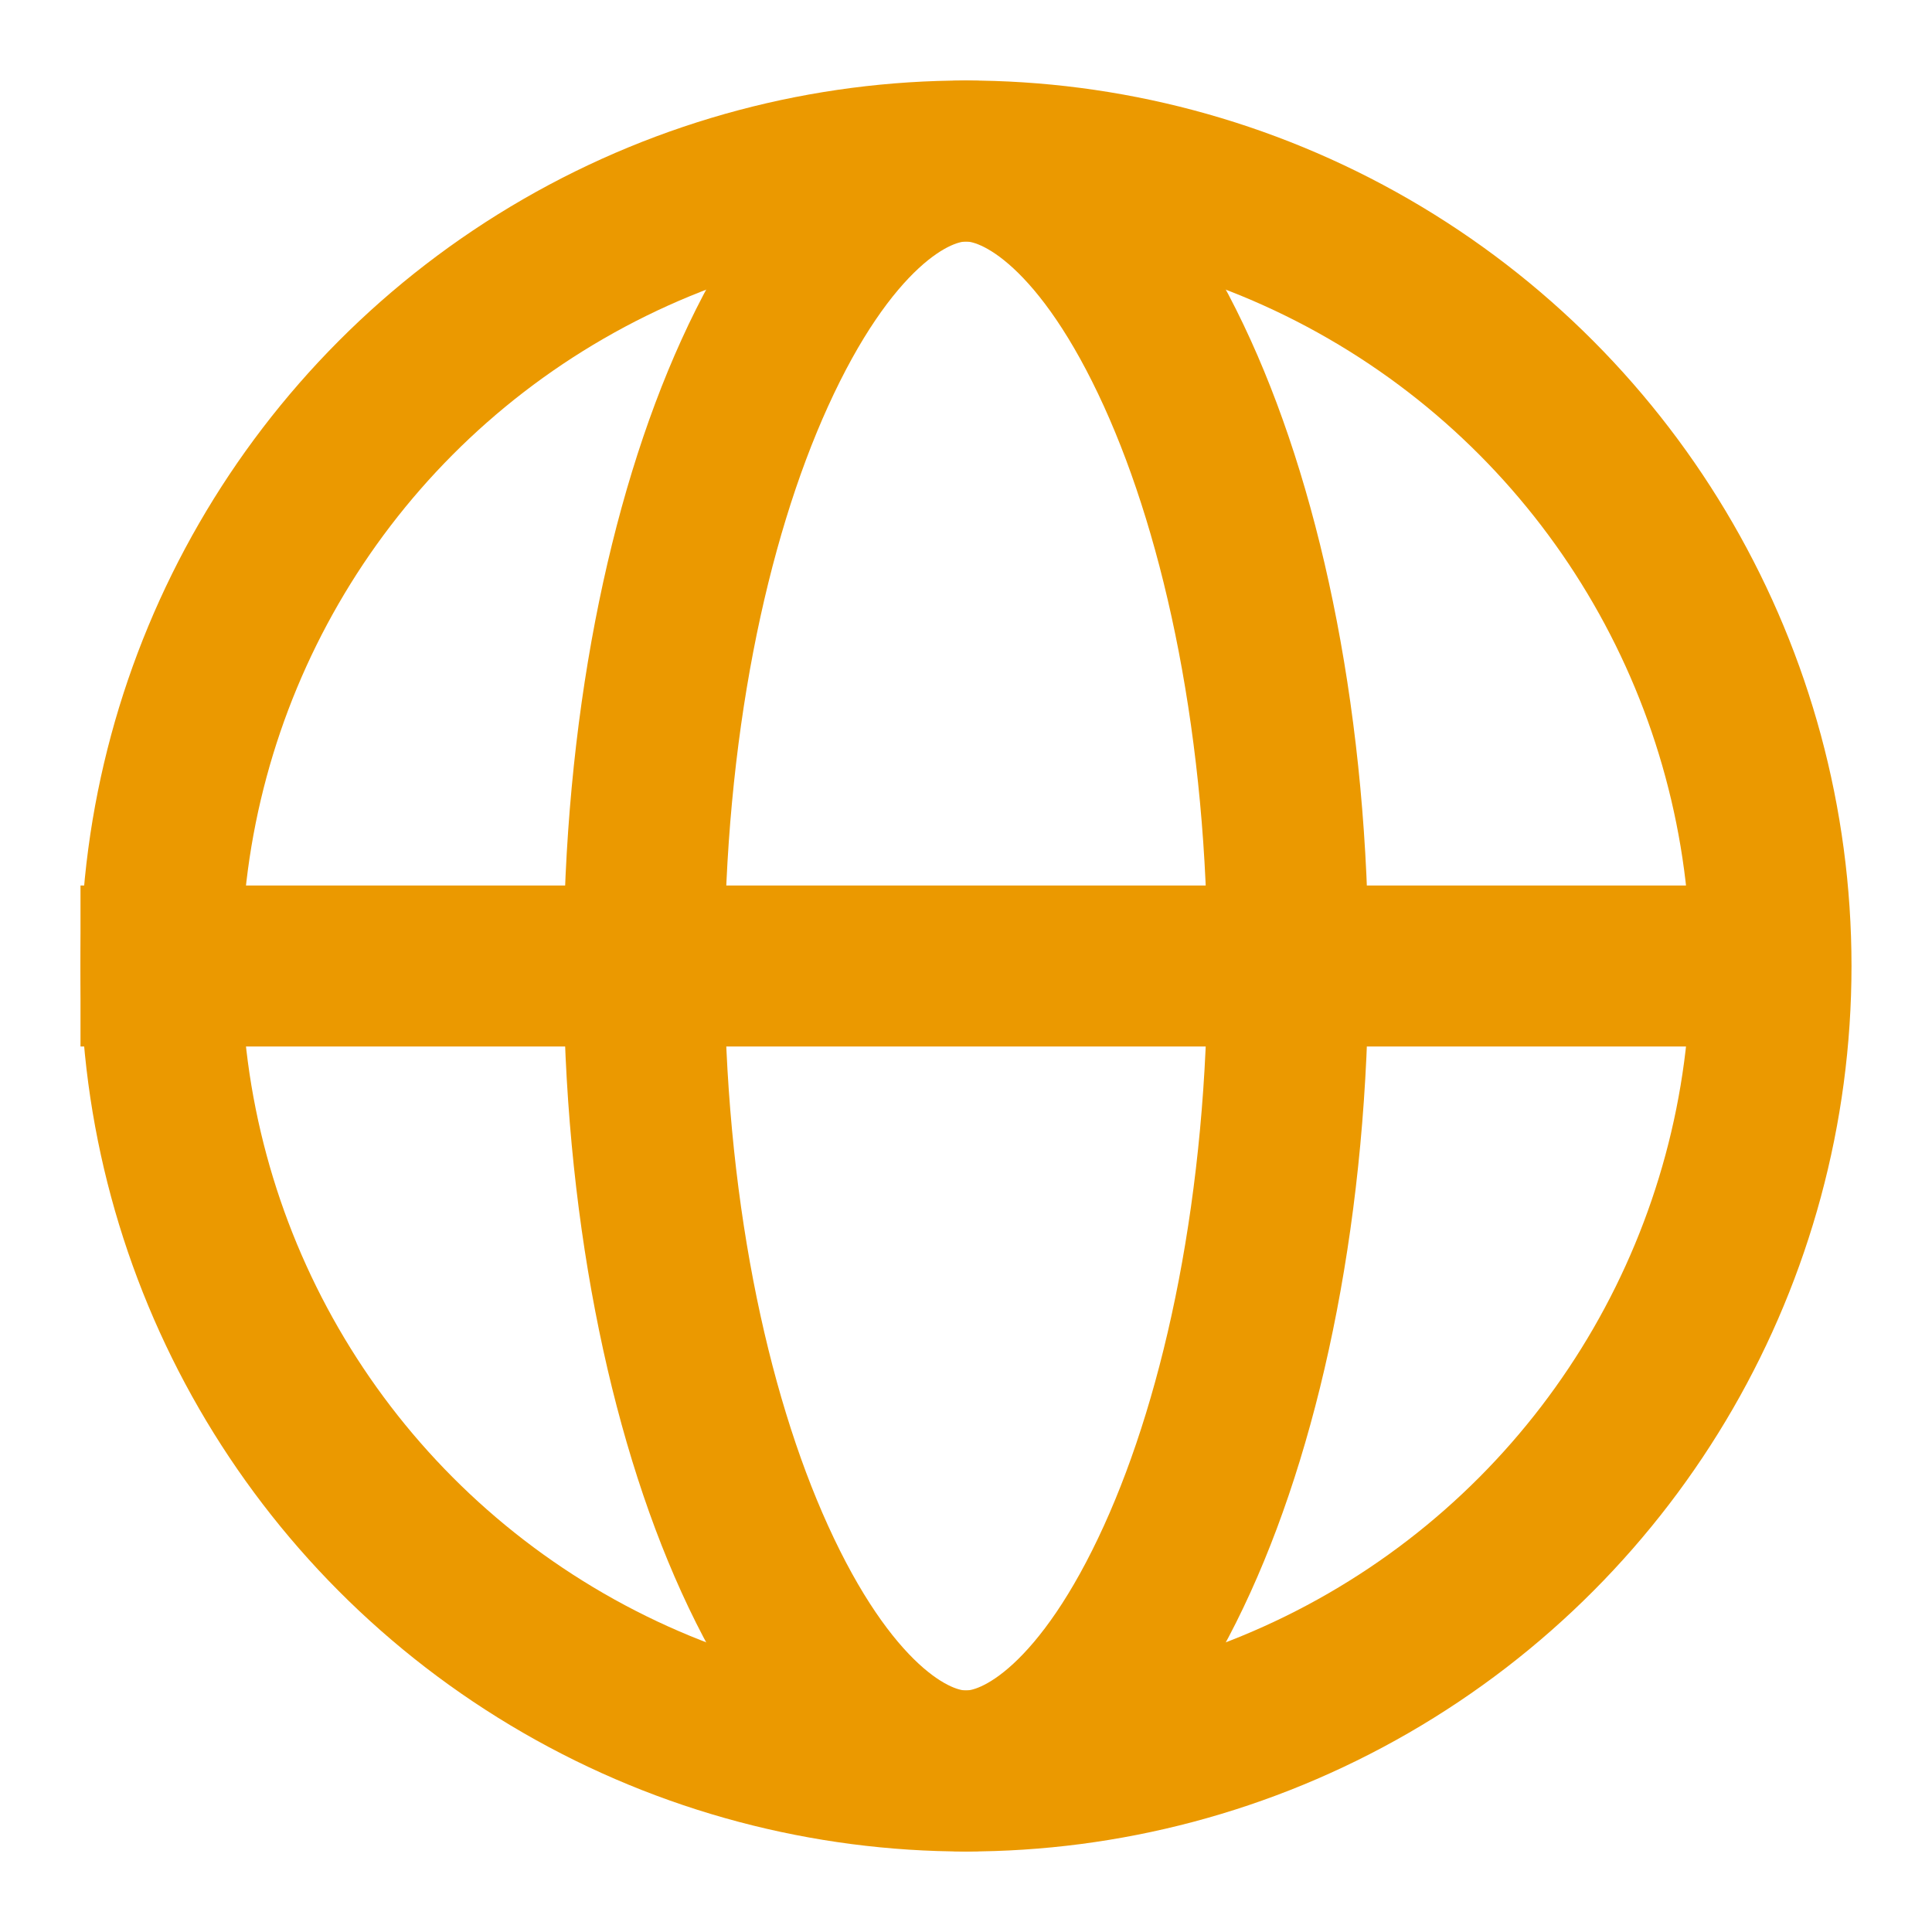
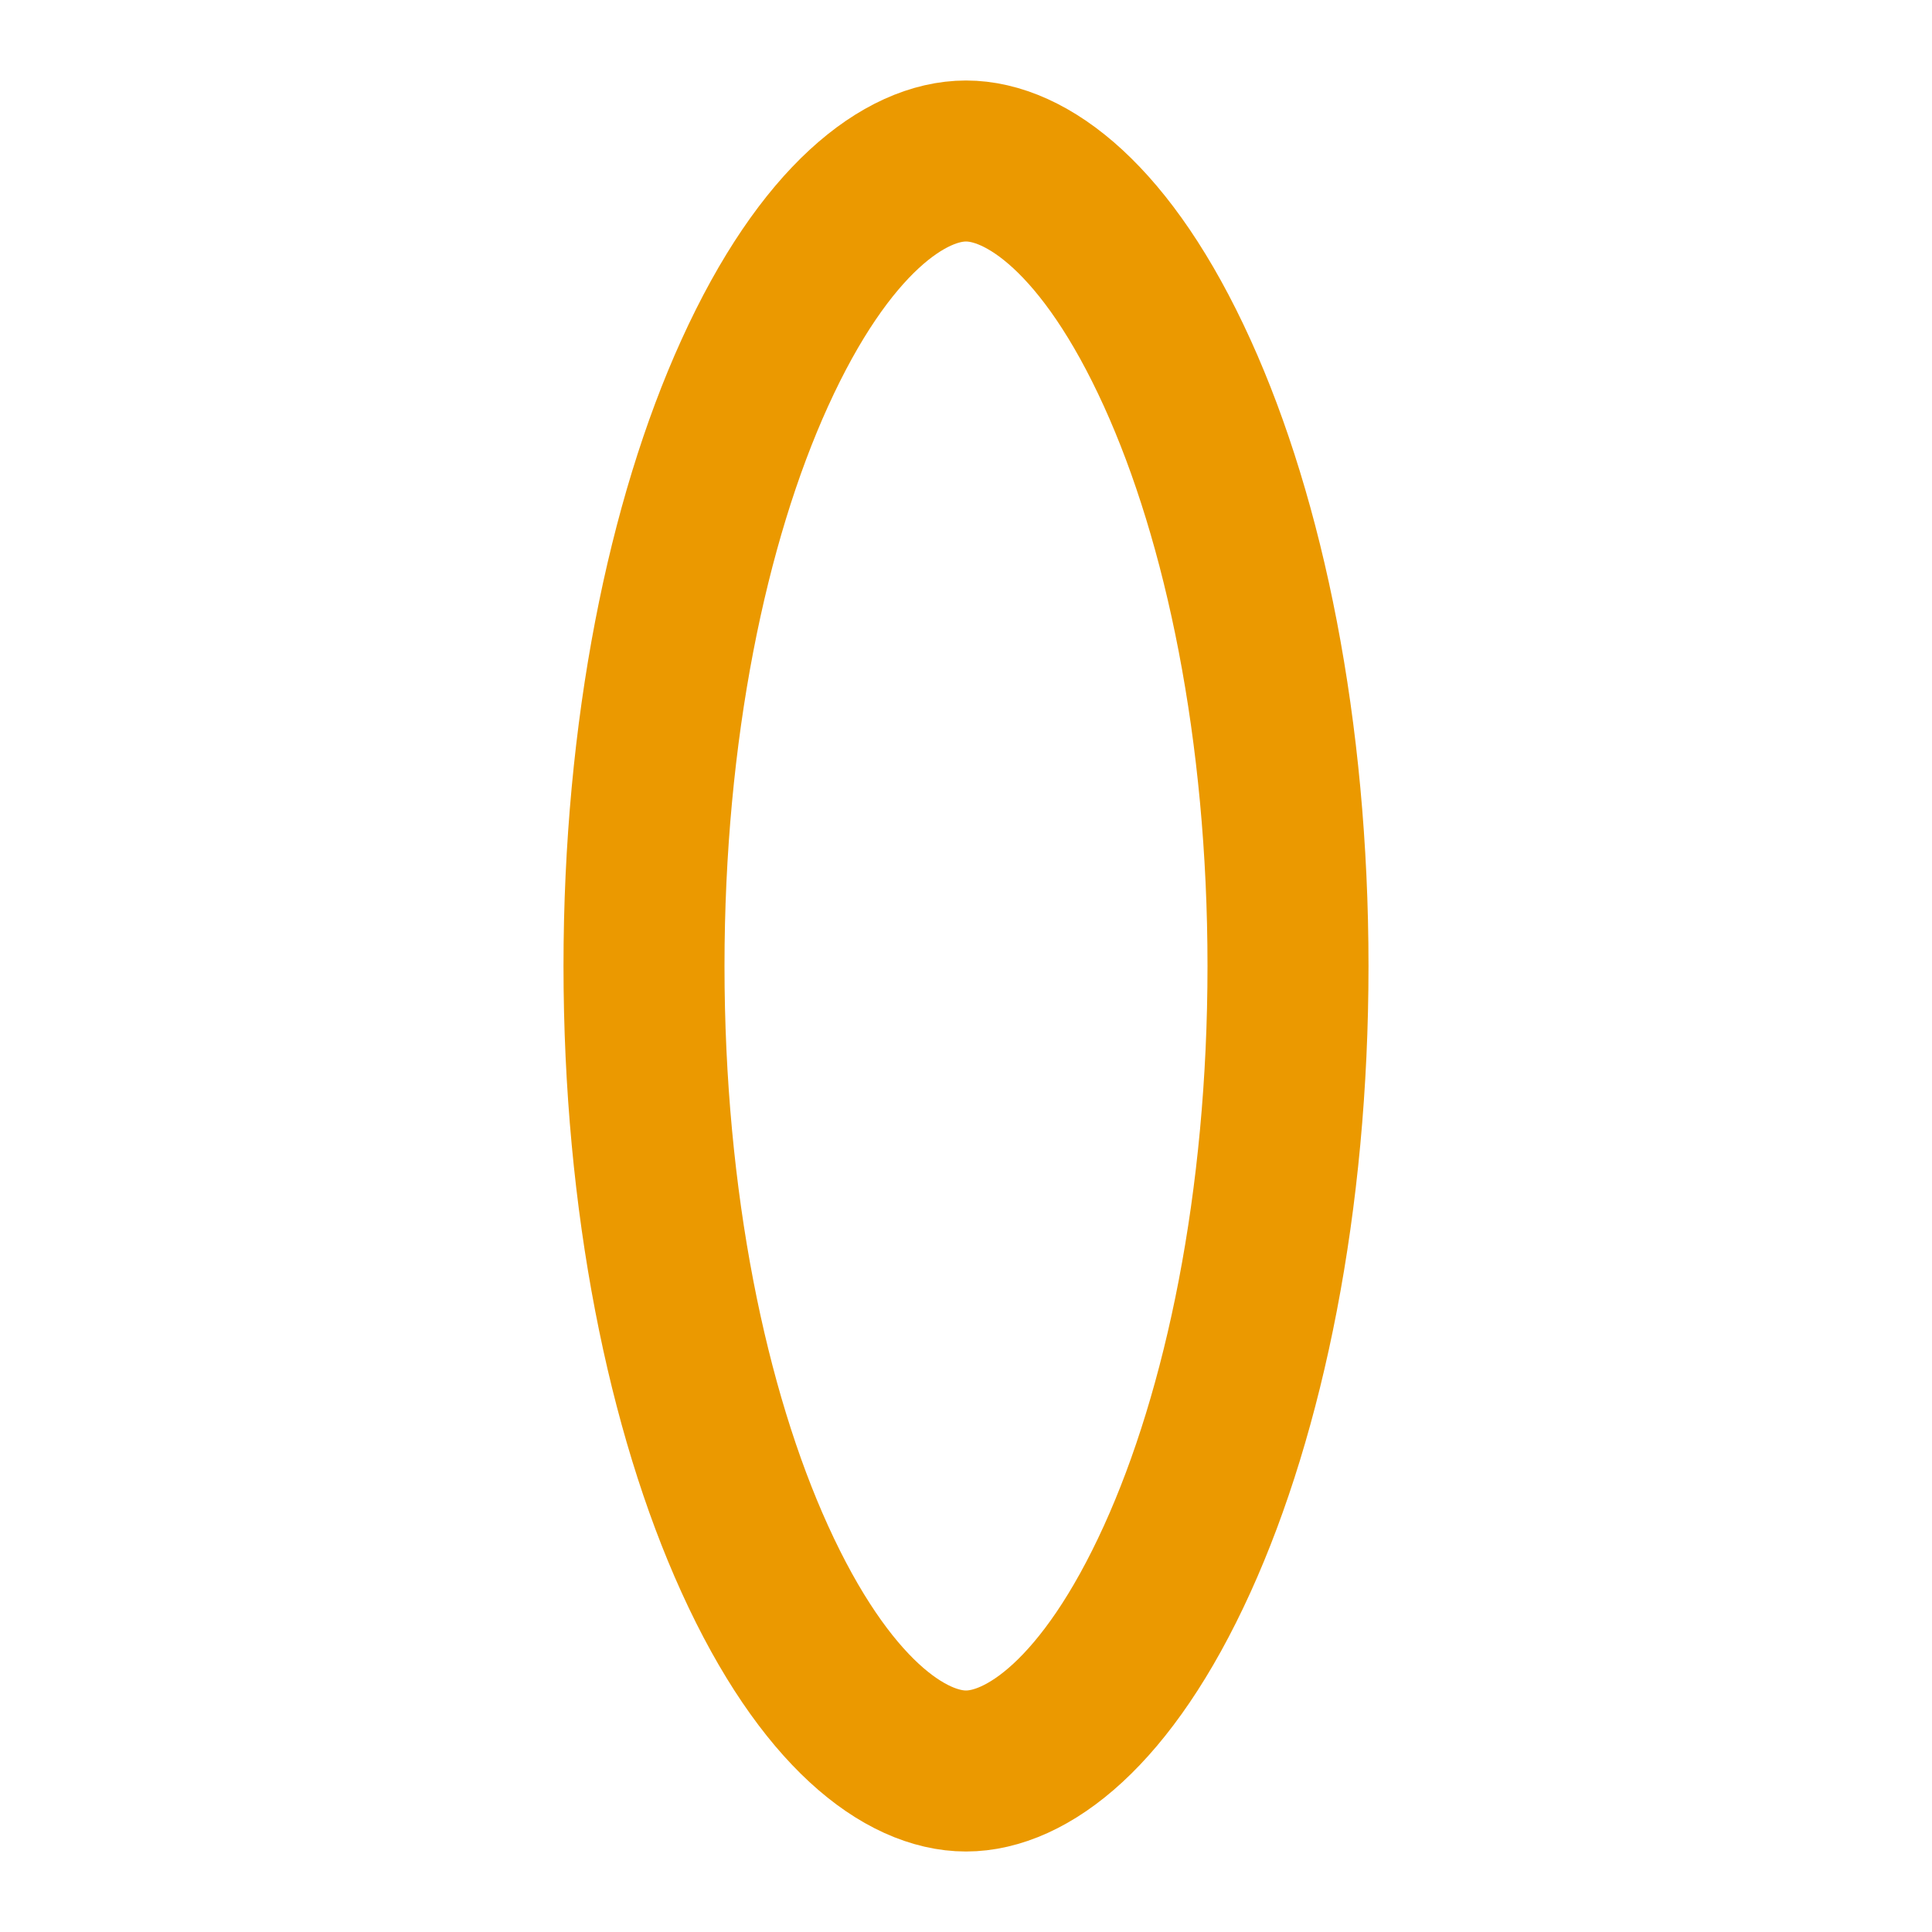
<svg xmlns="http://www.w3.org/2000/svg" width="24" height="24" viewBox="0 0 24 24" fill="none">
-   <circle cx="12" cy="12" r="10" stroke="#EB9900" stroke-width="2" />
  <path d="M16 12C16 14.928 15.458 17.531 14.625 19.364C13.751 21.288 12.747 22 12 22C11.253 22 10.249 21.288 9.375 19.364C8.542 17.531 8 14.928 8 12C8 9.072 8.542 6.469 9.375 4.636C10.249 2.712 11.253 2 12 2C12.747 2 13.751 2.712 14.625 4.636C15.458 6.469 16 9.072 16 12Z" stroke="#EB9900" stroke-width="2" />
-   <rect x="1" y="11" width="21" height="2" fill="#EB9900" />
</svg>